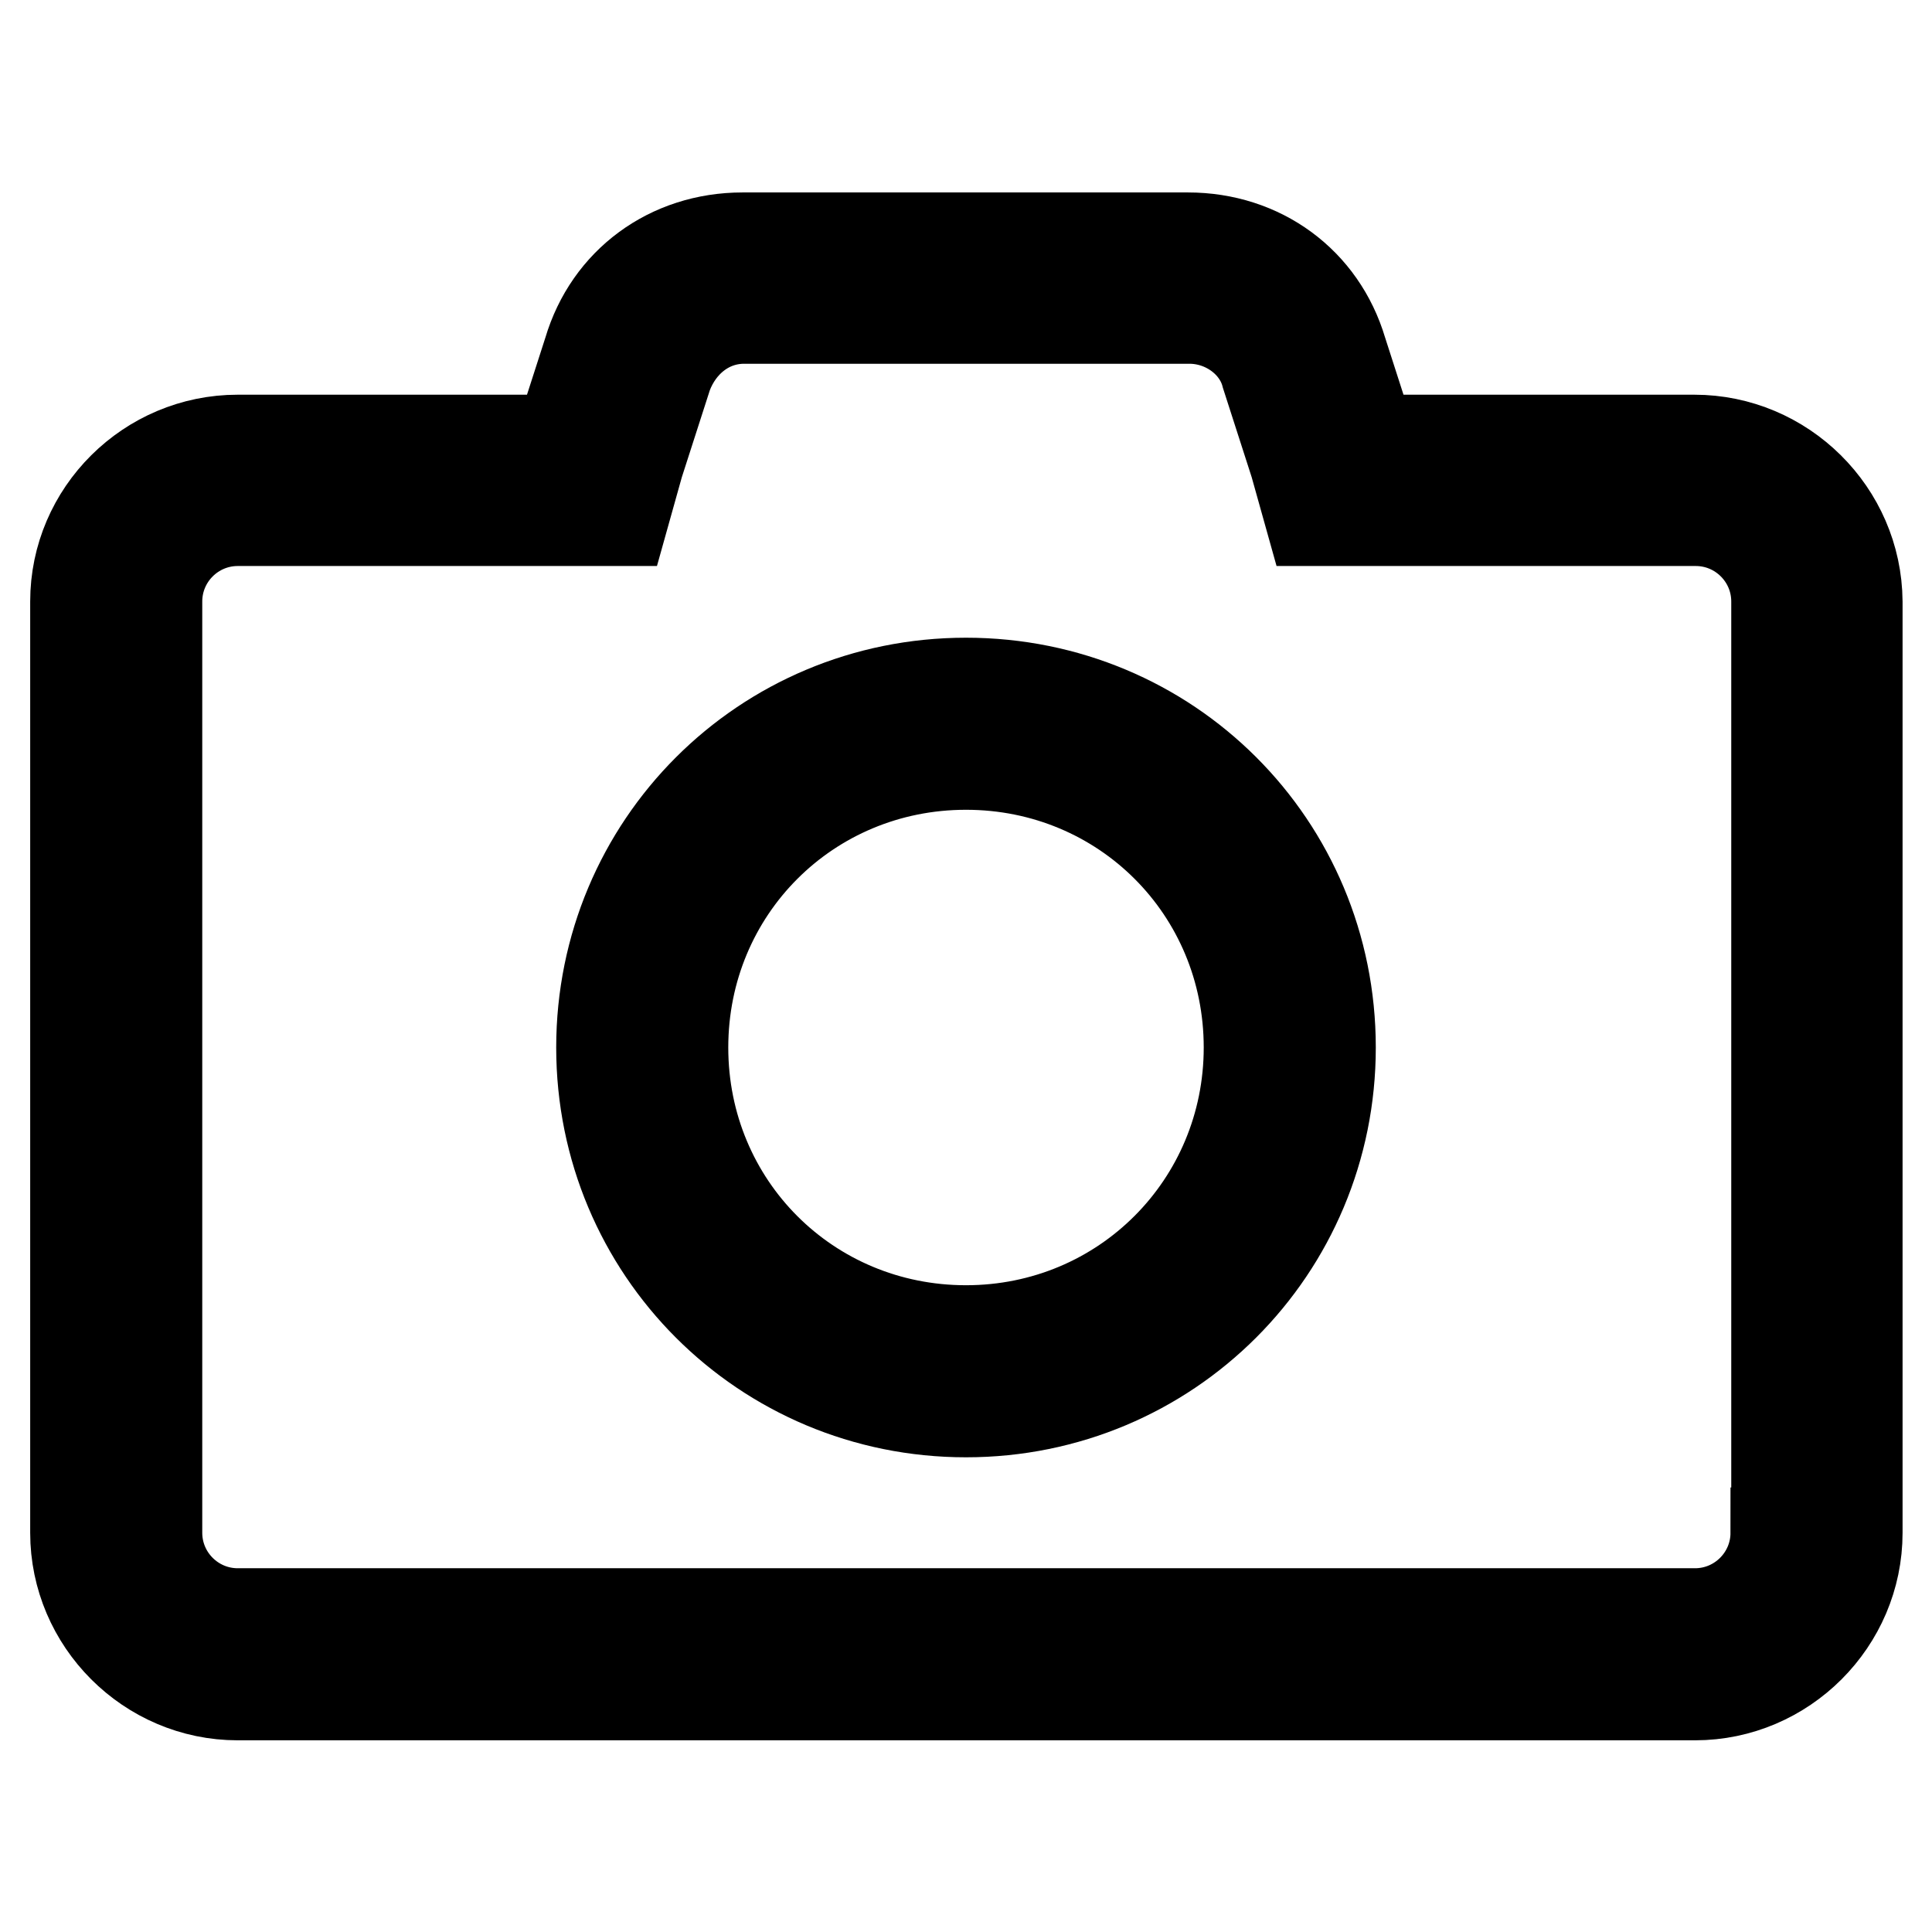
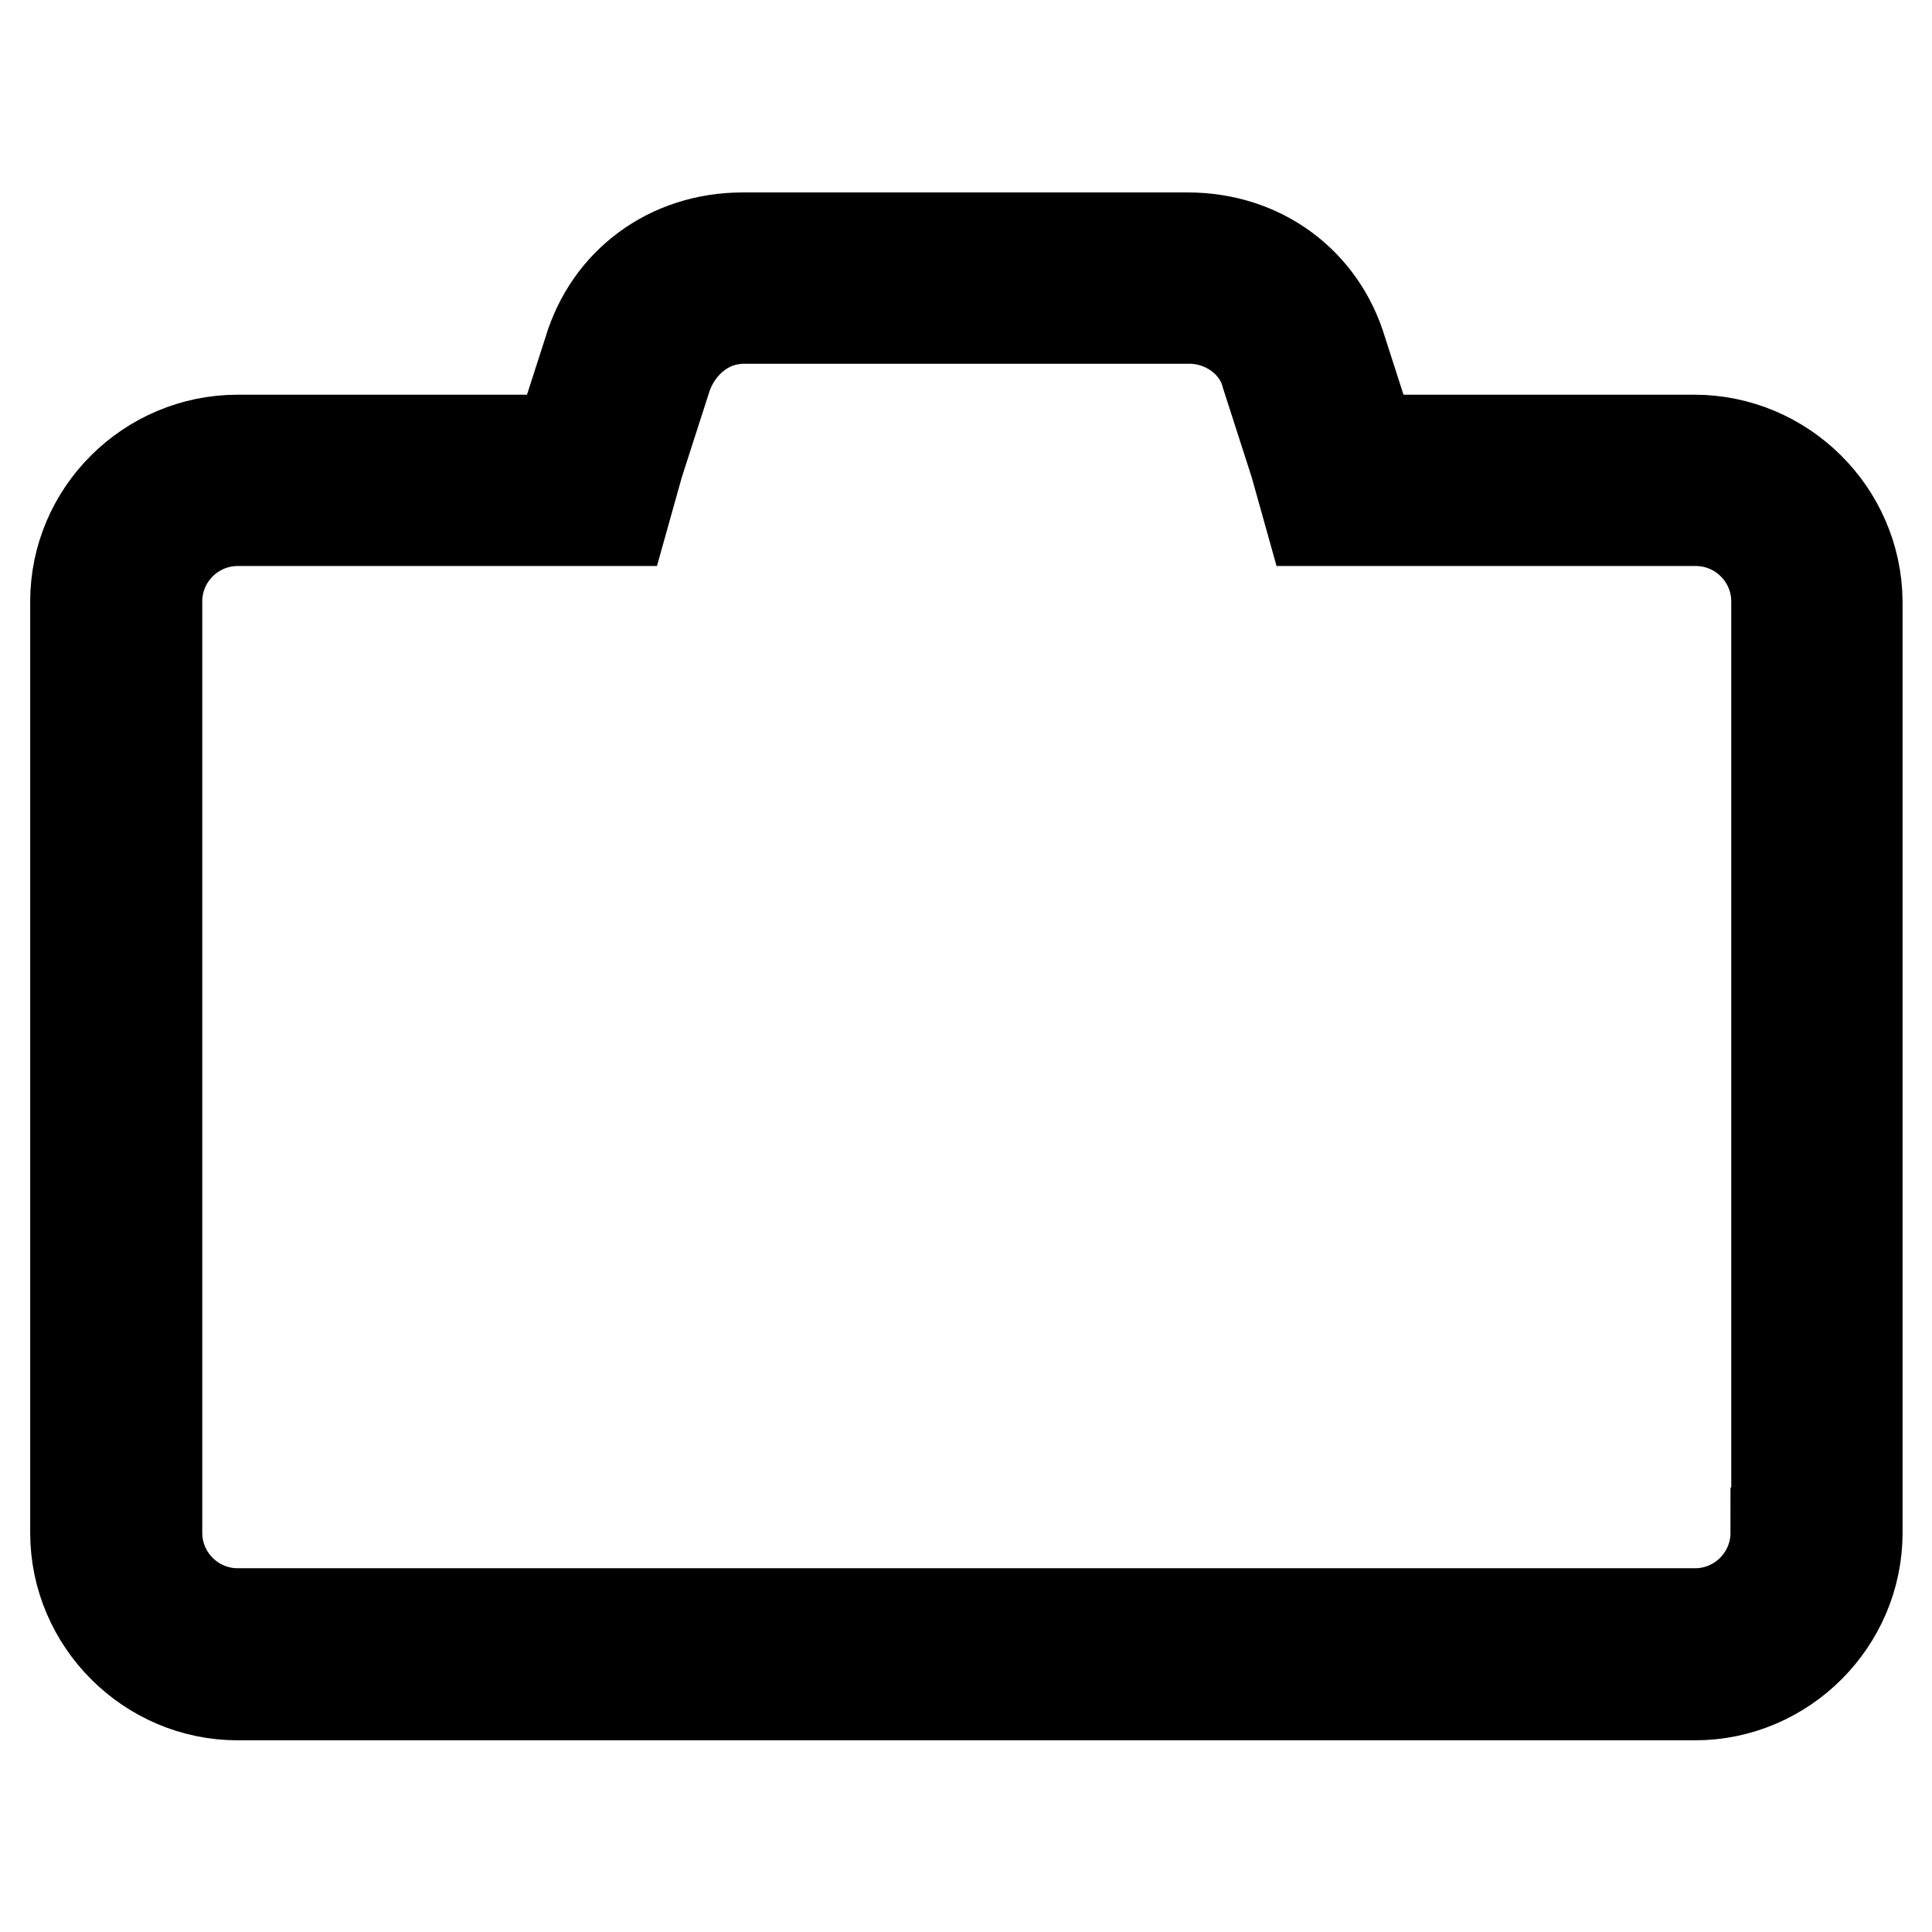
<svg xmlns="http://www.w3.org/2000/svg" version="1.1" x="0px" y="0px" viewBox="0 0 256 256" enable-background="new 0 0 256 256" xml:space="preserve">
  <g>
    <path stroke-width="12" fill-opacity="0" stroke="#000000" d="M224.5,58.3h-42.9l-3.8-11.8c-2.7-9.1-10.7-15-20.4-15h-59c-9.7,0-17.7,5.9-20.4,15l-3.8,11.8H31.5 C19.7,58.3,10,67.9,10,79.7v123.4c0,11.8,9.7,21.5,21.5,21.5h193.1c11.8,0,21.5-9.7,21.5-21.5V79.7C246,67.9,236.3,58.3,224.5,58.3 z M235.3,203.1c0,5.9-4.8,10.7-10.7,10.7H31.5c-5.9,0-10.7-4.8-10.7-10.7V79.7c0-5.9,4.8-10.7,10.7-10.7h51l2.1-7.5l3.8-11.8 c1.6-4.3,5.4-7.5,10.2-7.5h59c4.8,0,9.1,3.2,10.2,7.5l3.8,11.8l2.1,7.5h51c5.9,0,10.7,4.8,10.7,10.7V203.1L235.3,203.1z" />
-     <path stroke-width="12" fill-opacity="0" stroke="#000000" d="M128,90.5c-26.8,0-48.3,21.5-48.3,48.3c0,26.8,21.5,48.3,48.3,48.3c26.8,0,48.3-21.5,48.3-48.3 C176.3,111.9,154.8,90.5,128,90.5z M128,176.3c-20.9,0-37.5-16.6-37.5-37.5c0-20.9,16.6-37.5,37.5-37.5s37.5,16.6,37.5,37.5 C165.5,159.6,148.9,176.3,128,176.3z" />
  </g>
</svg>